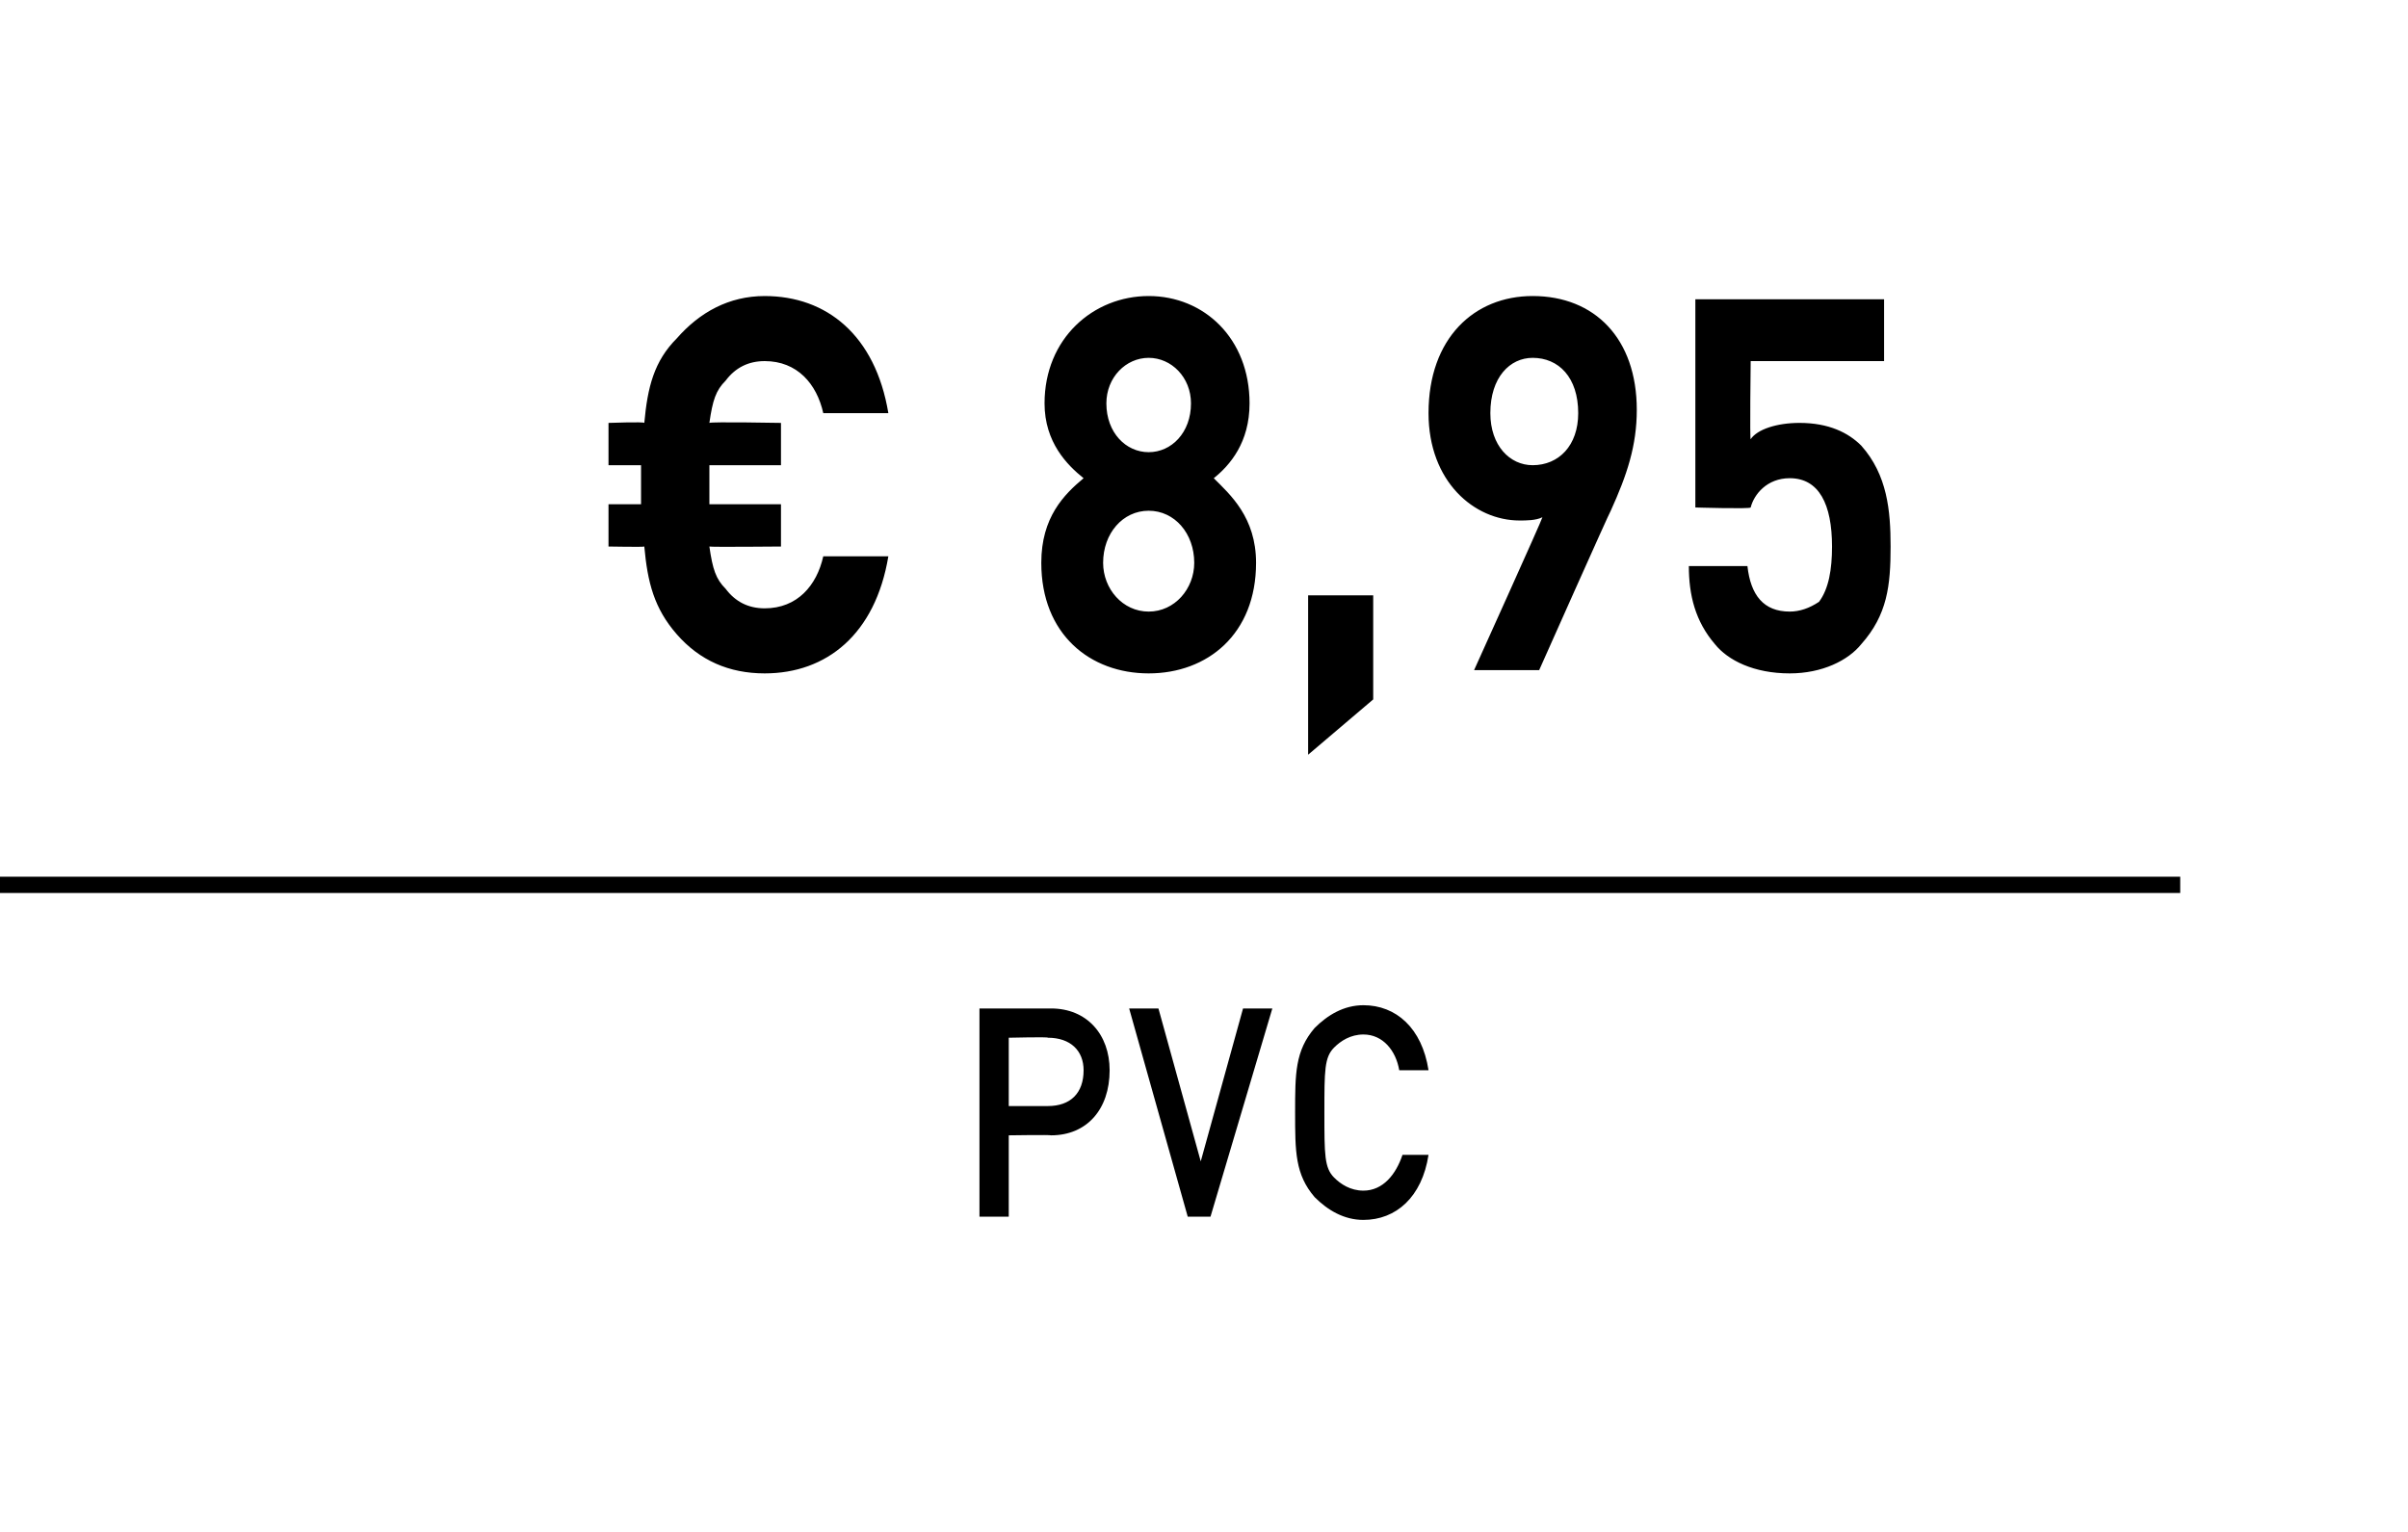
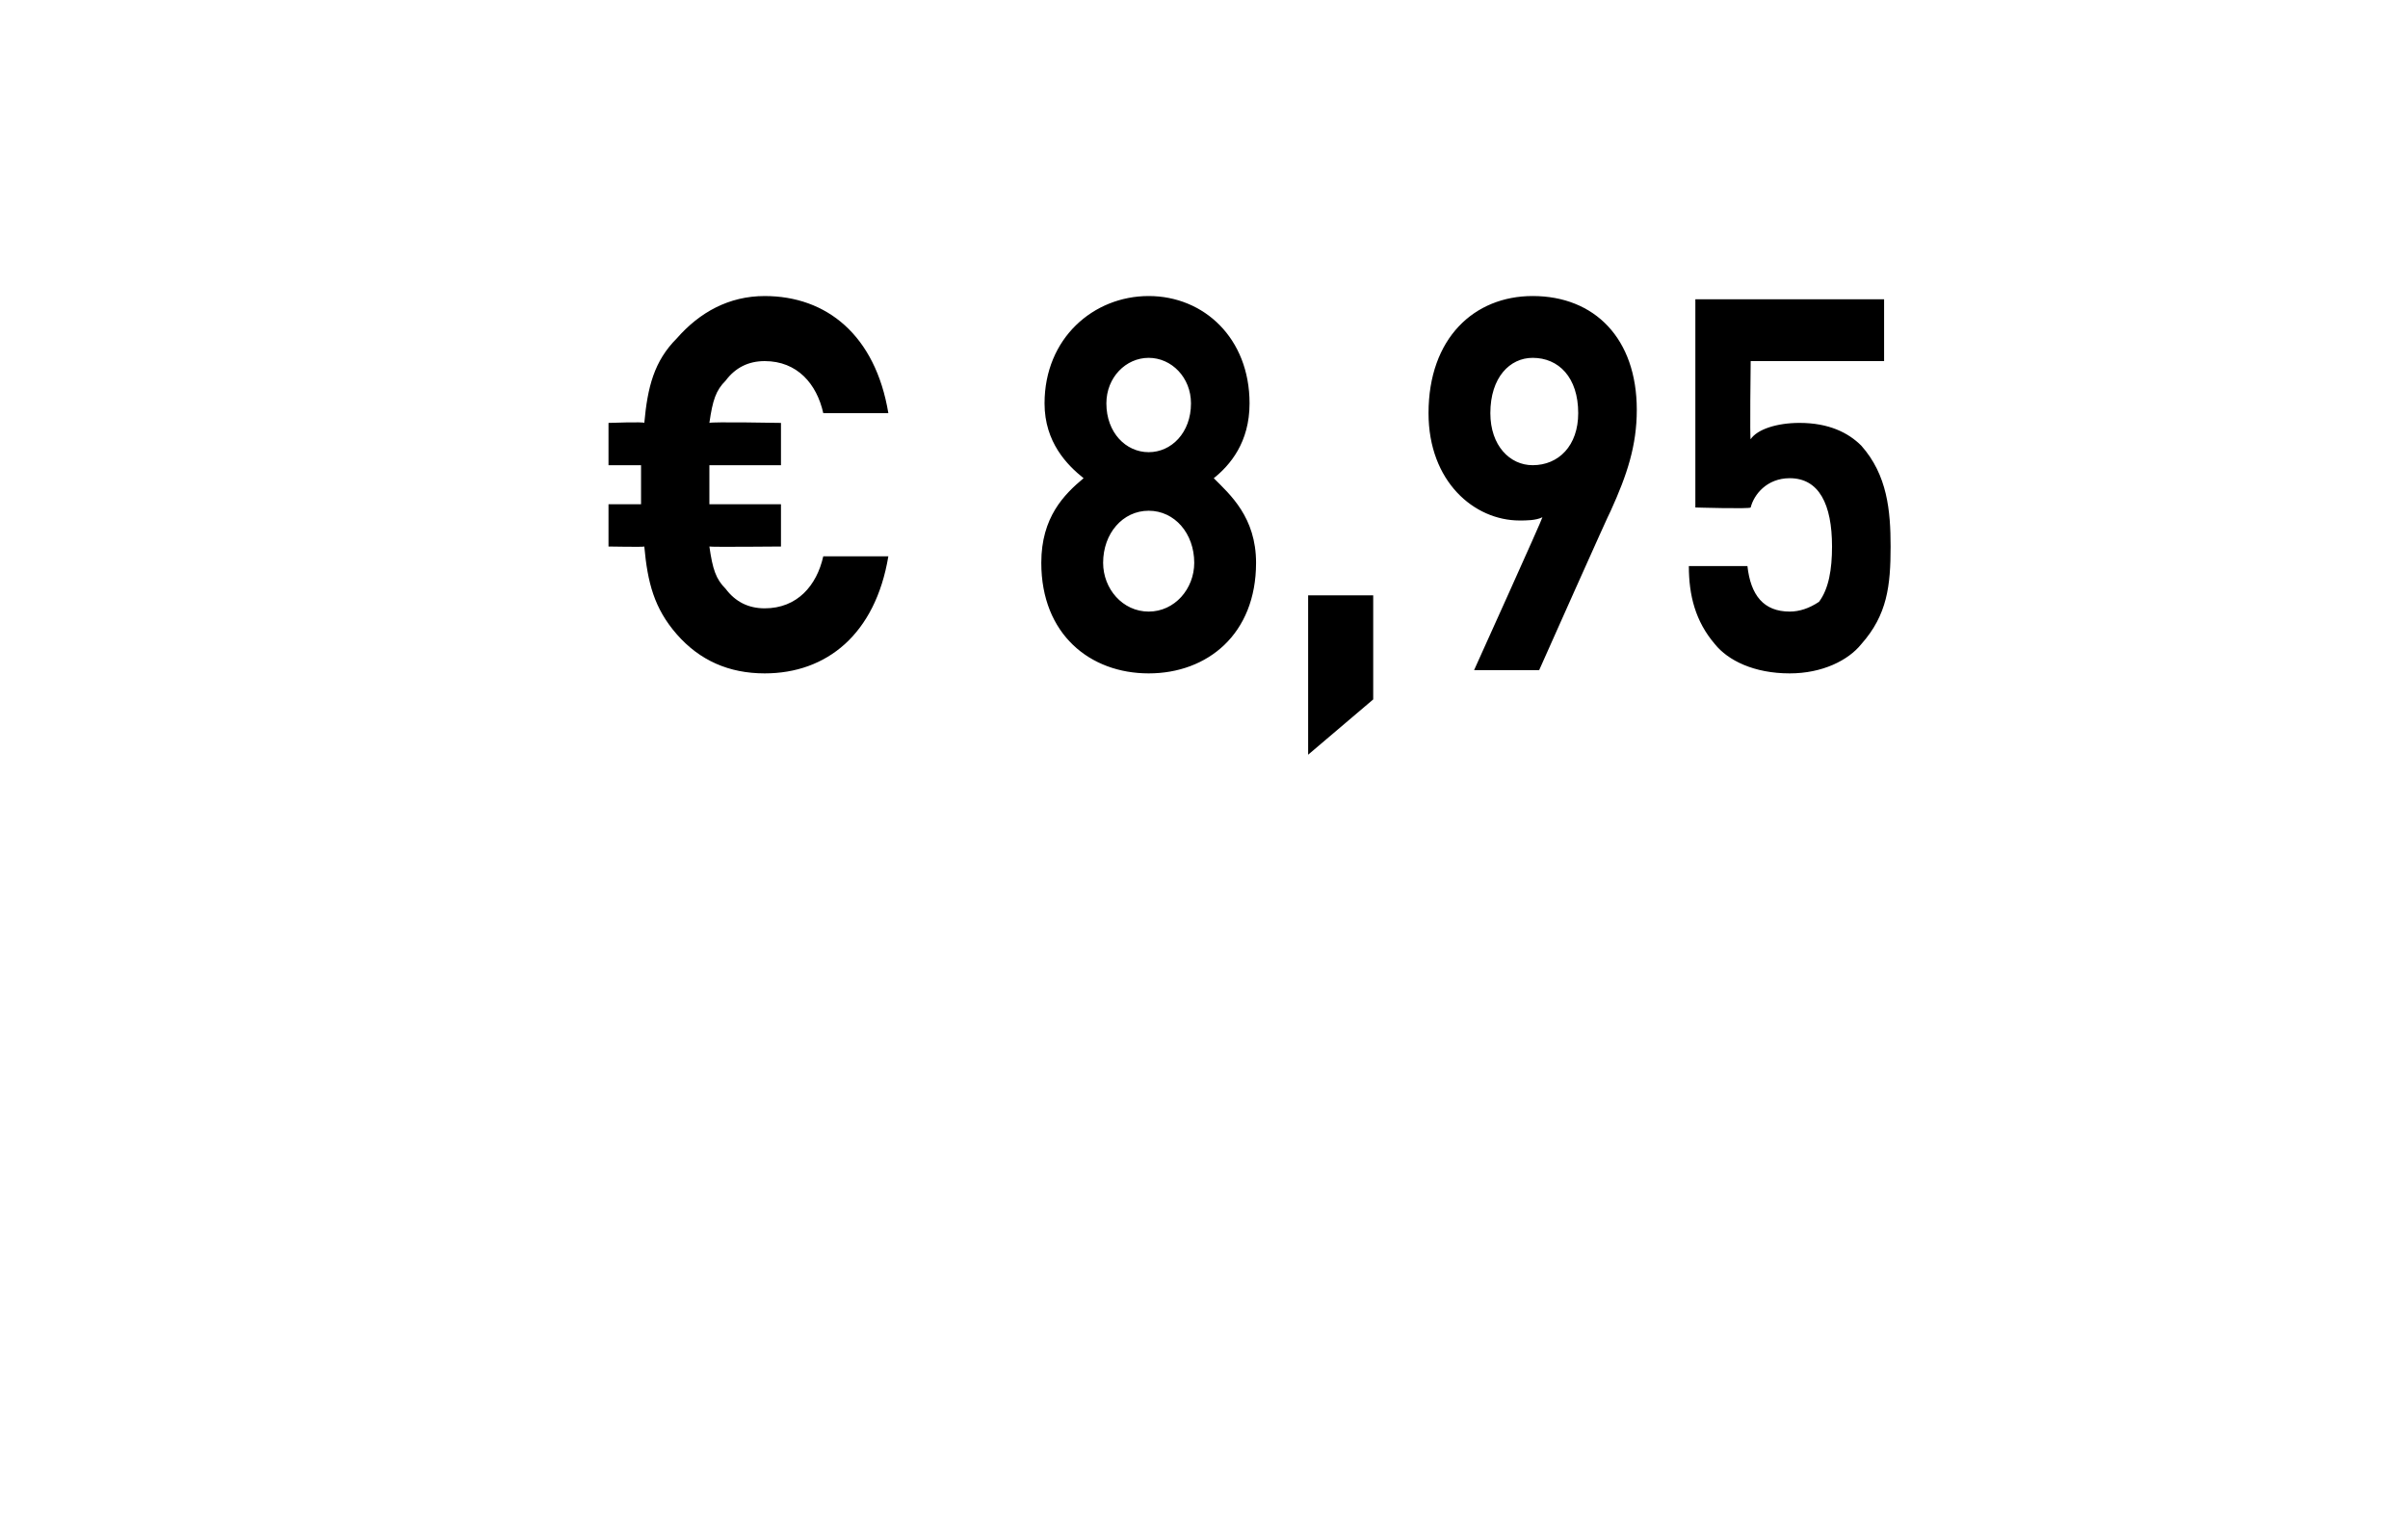
<svg xmlns="http://www.w3.org/2000/svg" version="1.1" width="74px" height="47.1px" viewBox="0 0 74 47.1">
  <desc>﻿﻿ ﻿€ 8,95﻿ ﻿﻿ ﻿﻿</desc>
  <defs />
  <g class="svg-textframe-paragraphrules">
-     <line class="svg-paragraph-ruleabove" y1="27.2" y2="27.2" x1="0" x2="67" stroke="#000" stroke-width="0.5" />
-   </g>
+     </g>
  <g id="Polygon124878">
-     <path d="m32.3 34.9c-.01-.02-1.3 0-1.3 0l0 2.5l-.9 0l0-6.4c0 0 2.19 0 2.2 0c1.1 0 1.8.8 1.8 1.9c0 1.2-.7 2-1.8 2zm-.1-3c.05-.03-1.2 0-1.2 0l0 2.1c0 0 1.25 0 1.2 0c.7 0 1.1-.4 1.1-1.1c0-.6-.4-1-1.1-1zm5 5.5l-.7 0l-1.8-6.4l.9 0l1.3 4.7l1.3-4.7l.9 0l-1.9 6.4zm4.7.1c-.6 0-1.1-.3-1.5-.7c-.6-.7-.6-1.4-.6-2.6c0-1.2 0-1.9.6-2.6c.4-.4.9-.7 1.5-.7c1 0 1.8.7 2 2c0 0-.9 0-.9 0c-.1-.6-.5-1.1-1.1-1.1c-.4 0-.7.2-.9.4c-.3.3-.3.7-.3 2c0 1.3 0 1.7.3 2c.2.2.5.4.9.4c.6 0 1-.5 1.2-1.1c0 0 .8 0 .8 0c-.2 1.3-1 2-2 2z" stroke="none" fill="#000" />
-   </g>
+     </g>
  <g id="Polygon124877">
    <path d="m23.5 20.7c-1.1 0-2-.4-2.7-1.2c-.7-.8-.9-1.6-1-2.7c0 .02-1.1 0-1.1 0l0-1.3l1 0l0-1.2l-1 0l0-1.3c0 0 1.1-.04 1.1 0c.1-1.1.3-1.9 1-2.6c.7-.8 1.6-1.3 2.7-1.3c1.9 0 3.4 1.2 3.8 3.6c0 0-2 0-2 0c-.2-.9-.8-1.6-1.8-1.6c-.5 0-.9.2-1.2.6c-.3.3-.4.6-.5 1.3c.05-.04 2.2 0 2.2 0l0 1.3l-2.2 0l0 1.2l2.2 0l0 1.3c0 0-2.17.02-2.2 0c.1.7.2 1 .5 1.3c.3.4.7.6 1.2.6c1 0 1.6-.7 1.8-1.6c0 0 2 0 2 0c-.4 2.4-1.9 3.6-3.8 3.6zm11.8 0c-1.8 0-3.3-1.2-3.3-3.4c0-1.4.7-2.1 1.3-2.6c-.5-.4-1.2-1.1-1.2-2.3c0-2 1.5-3.3 3.2-3.3c1.7 0 3.1 1.3 3.1 3.3c0 1.2-.6 1.9-1.1 2.3c.5.5 1.3 1.2 1.3 2.6c0 2.2-1.5 3.4-3.3 3.4zm0-5c-.8 0-1.4.7-1.4 1.6c0 .8.6 1.5 1.4 1.5c.8 0 1.4-.7 1.4-1.5c0-.9-.6-1.6-1.4-1.6zm0-4.7c-.7 0-1.3.6-1.3 1.4c0 .9.6 1.5 1.3 1.5c.7 0 1.3-.6 1.3-1.5c0-.8-.6-1.4-1.3-1.4zm4.9 12.2l0-4.9l2 0l0 3.2l-2 1.7zm9.3-7.5c-.01-.02-2.2 4.9-2.2 4.9l-2 0c0 0 2.12-4.69 2.1-4.7c-.2.1-.5.1-.7.1c-1.4 0-2.8-1.2-2.8-3.3c0-2.3 1.4-3.6 3.2-3.6c1.9 0 3.2 1.3 3.2 3.5c0 1.1-.3 2-.8 3.1zm-2.4-4.7c-.7 0-1.3.6-1.3 1.7c0 1 .6 1.6 1.3 1.6c.8 0 1.4-.6 1.4-1.6c0-1.1-.6-1.7-1.4-1.7zm10.1 8.8c-.4.5-1.2.9-2.2.9c-1.1 0-1.9-.4-2.3-.9c-.6-.7-.8-1.5-.8-2.4c0 0 1.8 0 1.8 0c.1.9.5 1.4 1.3 1.4c.3 0 .6-.1.9-.3c.3-.4.4-1 .4-1.7c0-1.3-.4-2.1-1.3-2.1c-.7 0-1.1.5-1.2.9c-.02.05-1.7 0-1.7 0l0-6.4l5.8 0l0 1.9l-4.1 0c0 0-.03 2.44 0 2.4c.2-.3.8-.5 1.5-.5c.9 0 1.5.3 1.9.7c.8.9.9 2 .9 3.1c0 1.2-.1 2.1-.9 3z" stroke="none" fill="#000" />
  </g>
</svg>